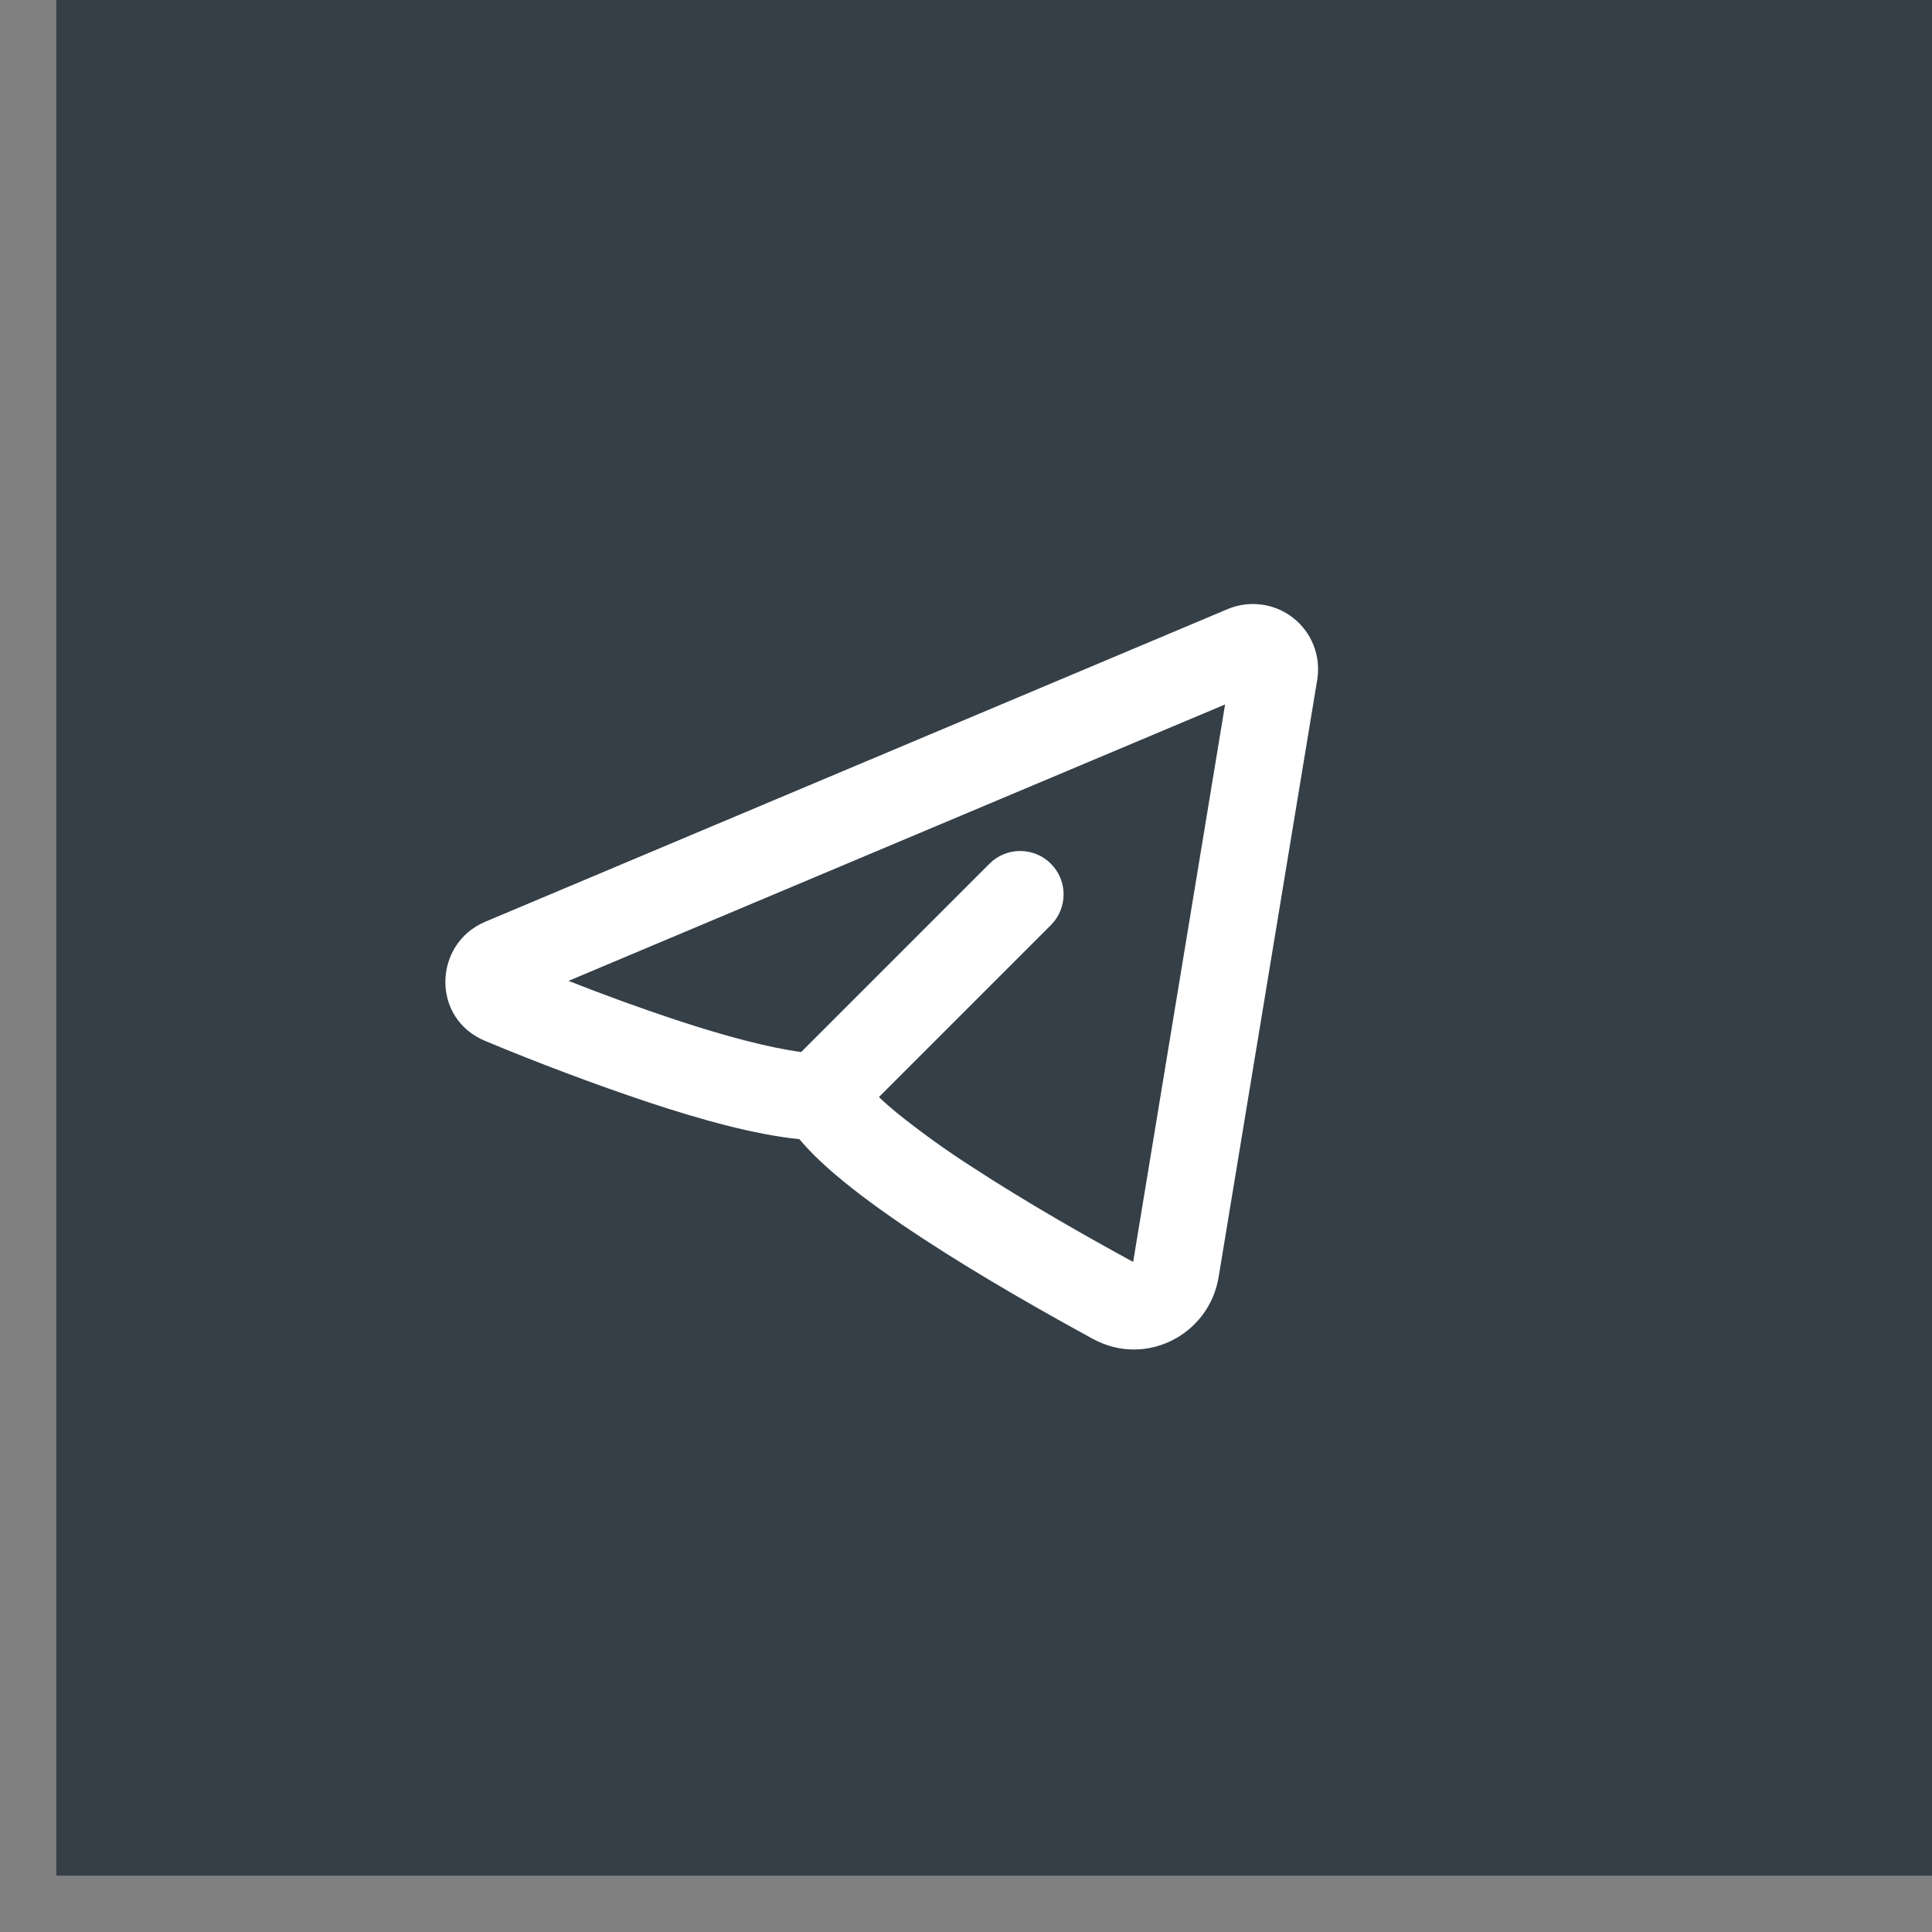
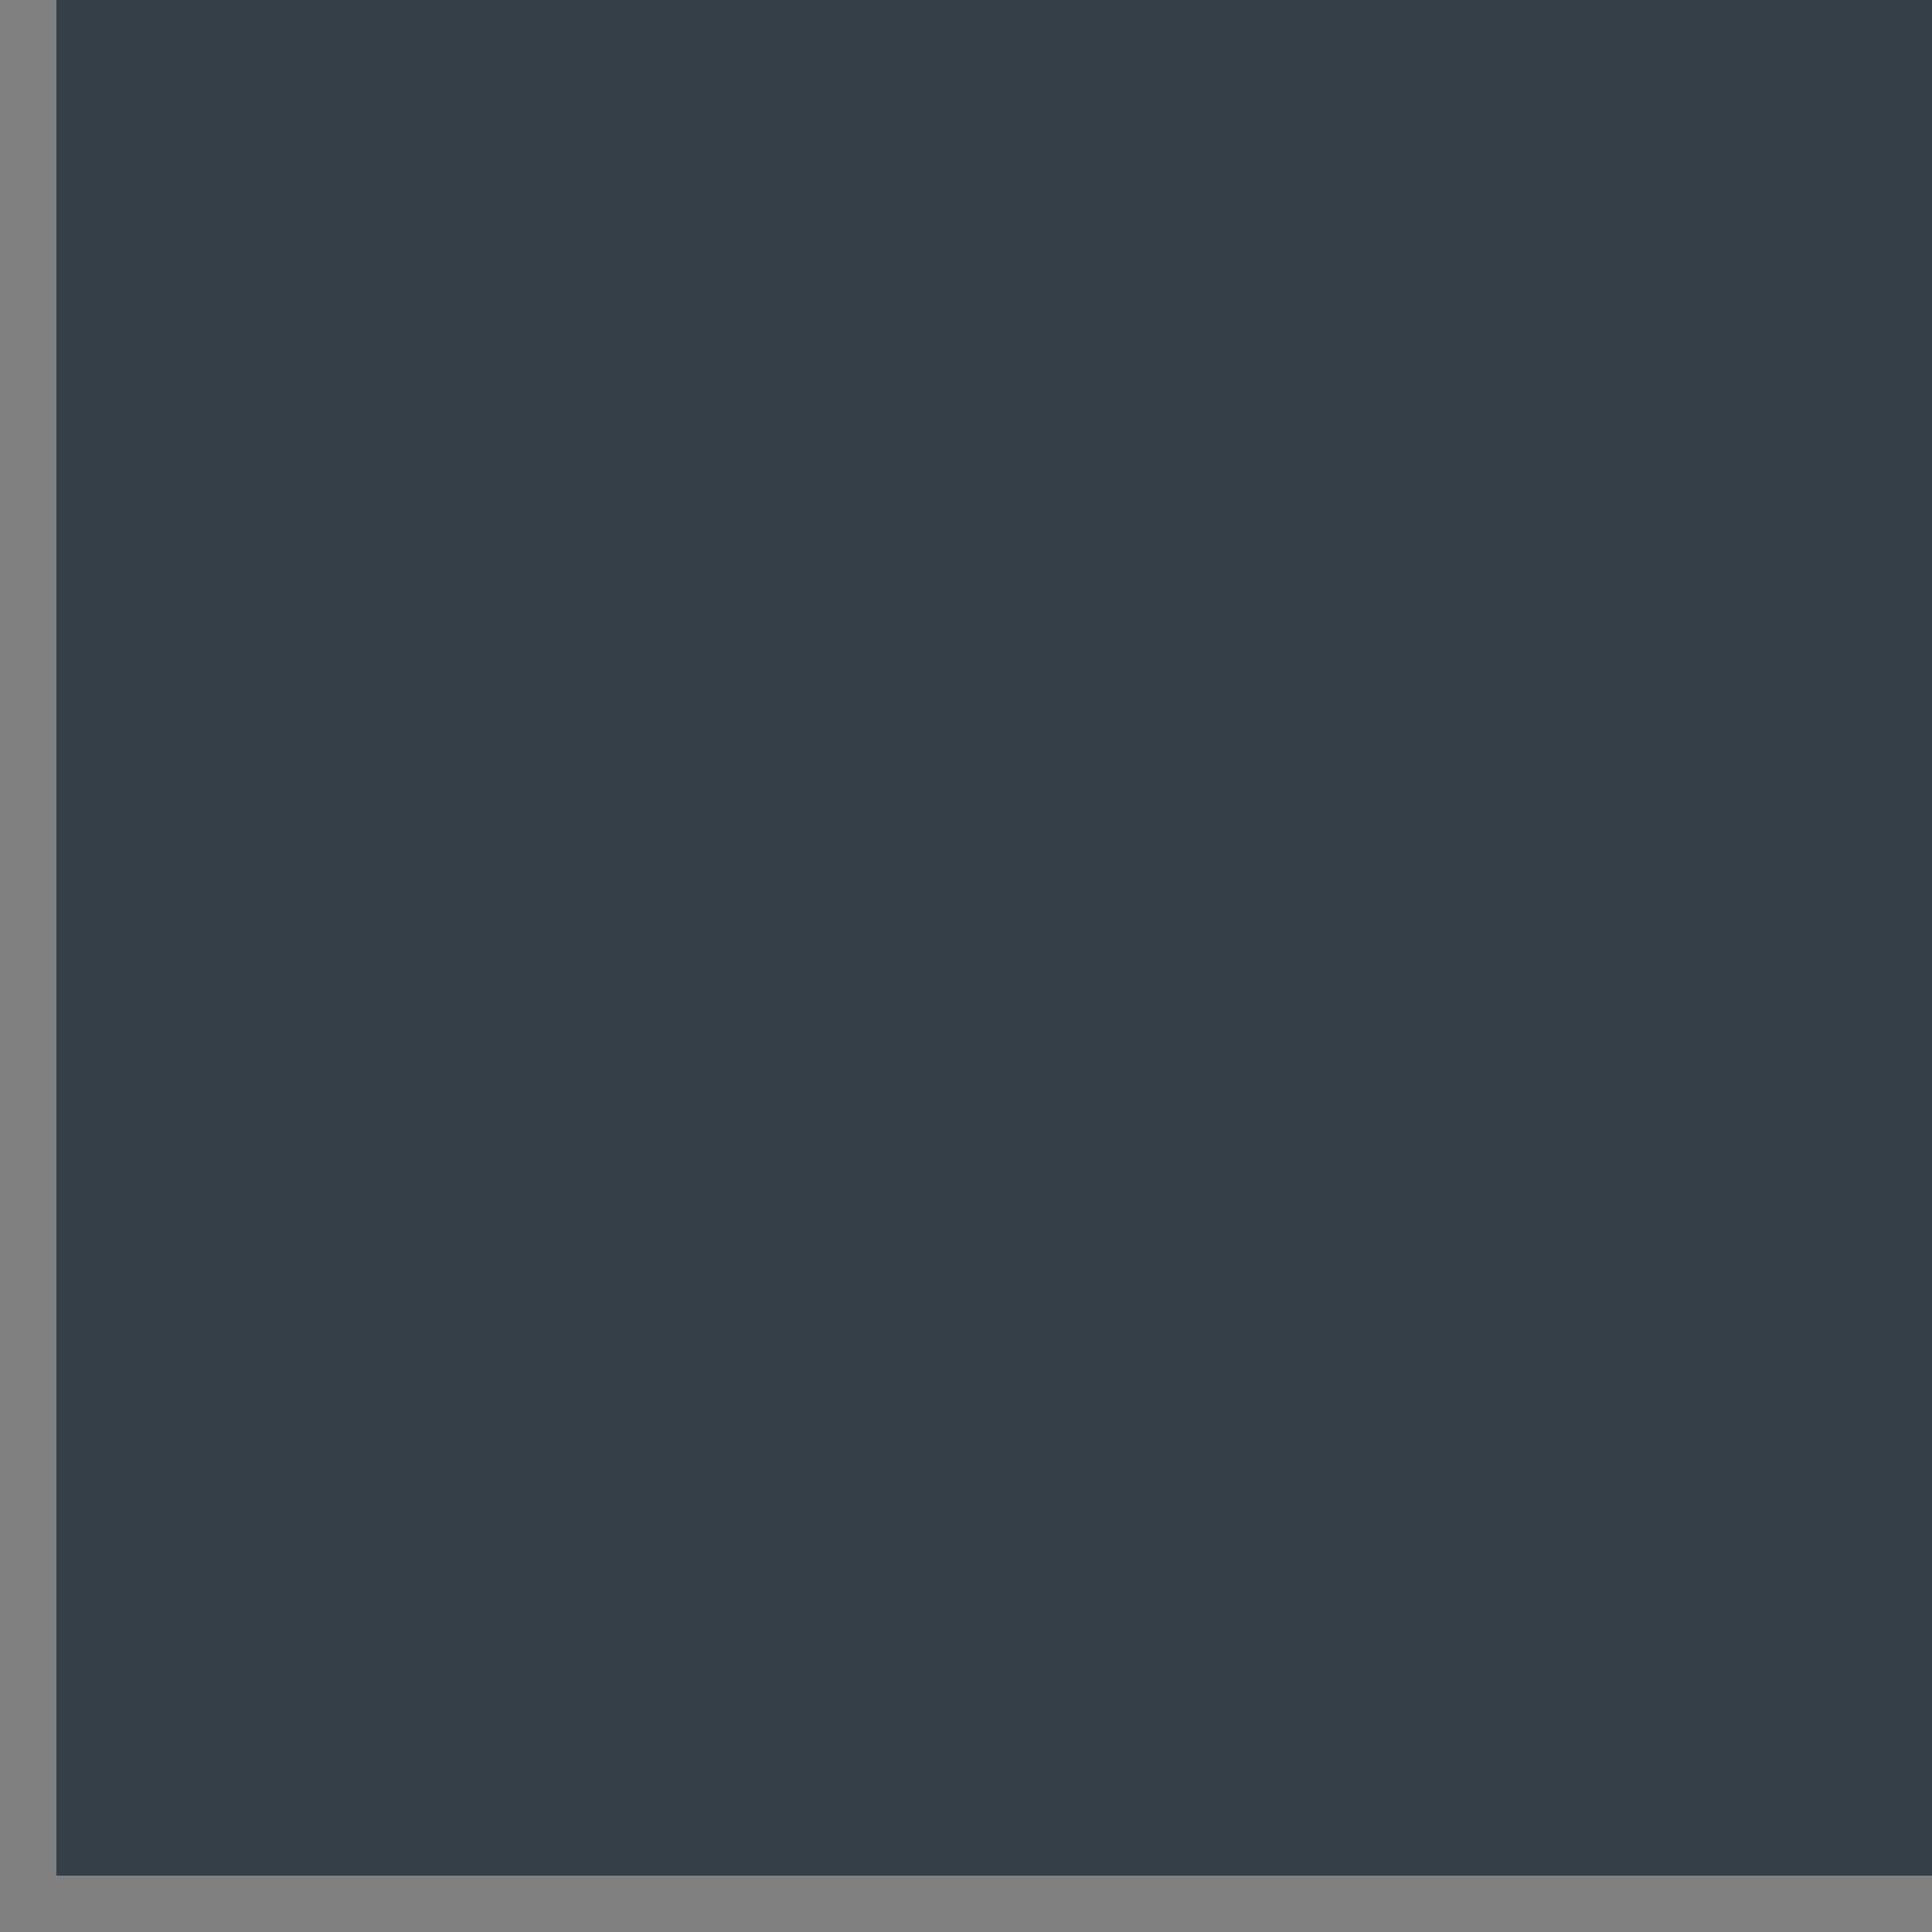
<svg xmlns="http://www.w3.org/2000/svg" width="29" height="29" viewBox="0 0 29 29" fill="none">
  <rect x="0" y="0" width="29" height="29" fill="#808080" stroke="none" />
  <rect x="0.846" width="28.154" height="28.154" fill="#353F47" />
  <g clip-path="url(#clip0_260_664)">
-     <path fill-rule="evenodd" clip-rule="evenodd" d="M19.772 10.203C19.8 10.03 19.782 9.853 19.719 9.69C19.655 9.527 19.55 9.384 19.412 9.276C19.275 9.168 19.111 9.099 18.938 9.075C18.765 9.052 18.588 9.075 18.427 9.143L7.283 13.836C6.506 14.163 6.466 15.286 7.283 15.625C8.092 15.962 8.912 16.271 9.743 16.549C10.504 16.801 11.334 17.034 11.999 17.099C12.181 17.317 12.41 17.527 12.643 17.718C13 18.012 13.429 18.314 13.872 18.603C14.759 19.183 15.744 19.737 16.408 20.099C17.201 20.529 18.15 20.033 18.292 19.169L19.772 10.203ZM8.532 14.724L18.389 10.574L17.009 18.942C16.358 18.588 15.42 18.058 14.584 17.512C14.199 17.265 13.827 16.997 13.47 16.711C13.375 16.633 13.282 16.552 13.193 16.467L15.774 13.886C15.896 13.764 15.965 13.598 15.965 13.425C15.965 13.253 15.897 13.087 15.774 12.965C15.652 12.842 15.487 12.774 15.314 12.774C15.141 12.773 14.975 12.842 14.853 12.964L12.026 15.791C11.548 15.729 10.882 15.552 10.151 15.311C9.606 15.13 9.067 14.934 8.533 14.723L8.532 14.724Z" fill="white" />
+     <path fill-rule="evenodd" clip-rule="evenodd" d="M19.772 10.203C19.8 10.03 19.782 9.853 19.719 9.69C19.655 9.527 19.55 9.384 19.412 9.276C19.275 9.168 19.111 9.099 18.938 9.075C18.765 9.052 18.588 9.075 18.427 9.143L7.283 13.836C6.506 14.163 6.466 15.286 7.283 15.625C8.092 15.962 8.912 16.271 9.743 16.549C10.504 16.801 11.334 17.034 11.999 17.099C13 18.012 13.429 18.314 13.872 18.603C14.759 19.183 15.744 19.737 16.408 20.099C17.201 20.529 18.15 20.033 18.292 19.169L19.772 10.203ZM8.532 14.724L18.389 10.574L17.009 18.942C16.358 18.588 15.42 18.058 14.584 17.512C14.199 17.265 13.827 16.997 13.47 16.711C13.375 16.633 13.282 16.552 13.193 16.467L15.774 13.886C15.896 13.764 15.965 13.598 15.965 13.425C15.965 13.253 15.897 13.087 15.774 12.965C15.652 12.842 15.487 12.774 15.314 12.774C15.141 12.773 14.975 12.842 14.853 12.964L12.026 15.791C11.548 15.729 10.882 15.552 10.151 15.311C9.606 15.13 9.067 14.934 8.533 14.723L8.532 14.724Z" fill="white" />
  </g>
  <defs>
    <clipPath id="clip0_260_664">
-       <rect width="15.641" height="15.641" fill="white" transform="translate(5.538 6.256)" />
-     </clipPath>
+       </clipPath>
  </defs>
</svg>